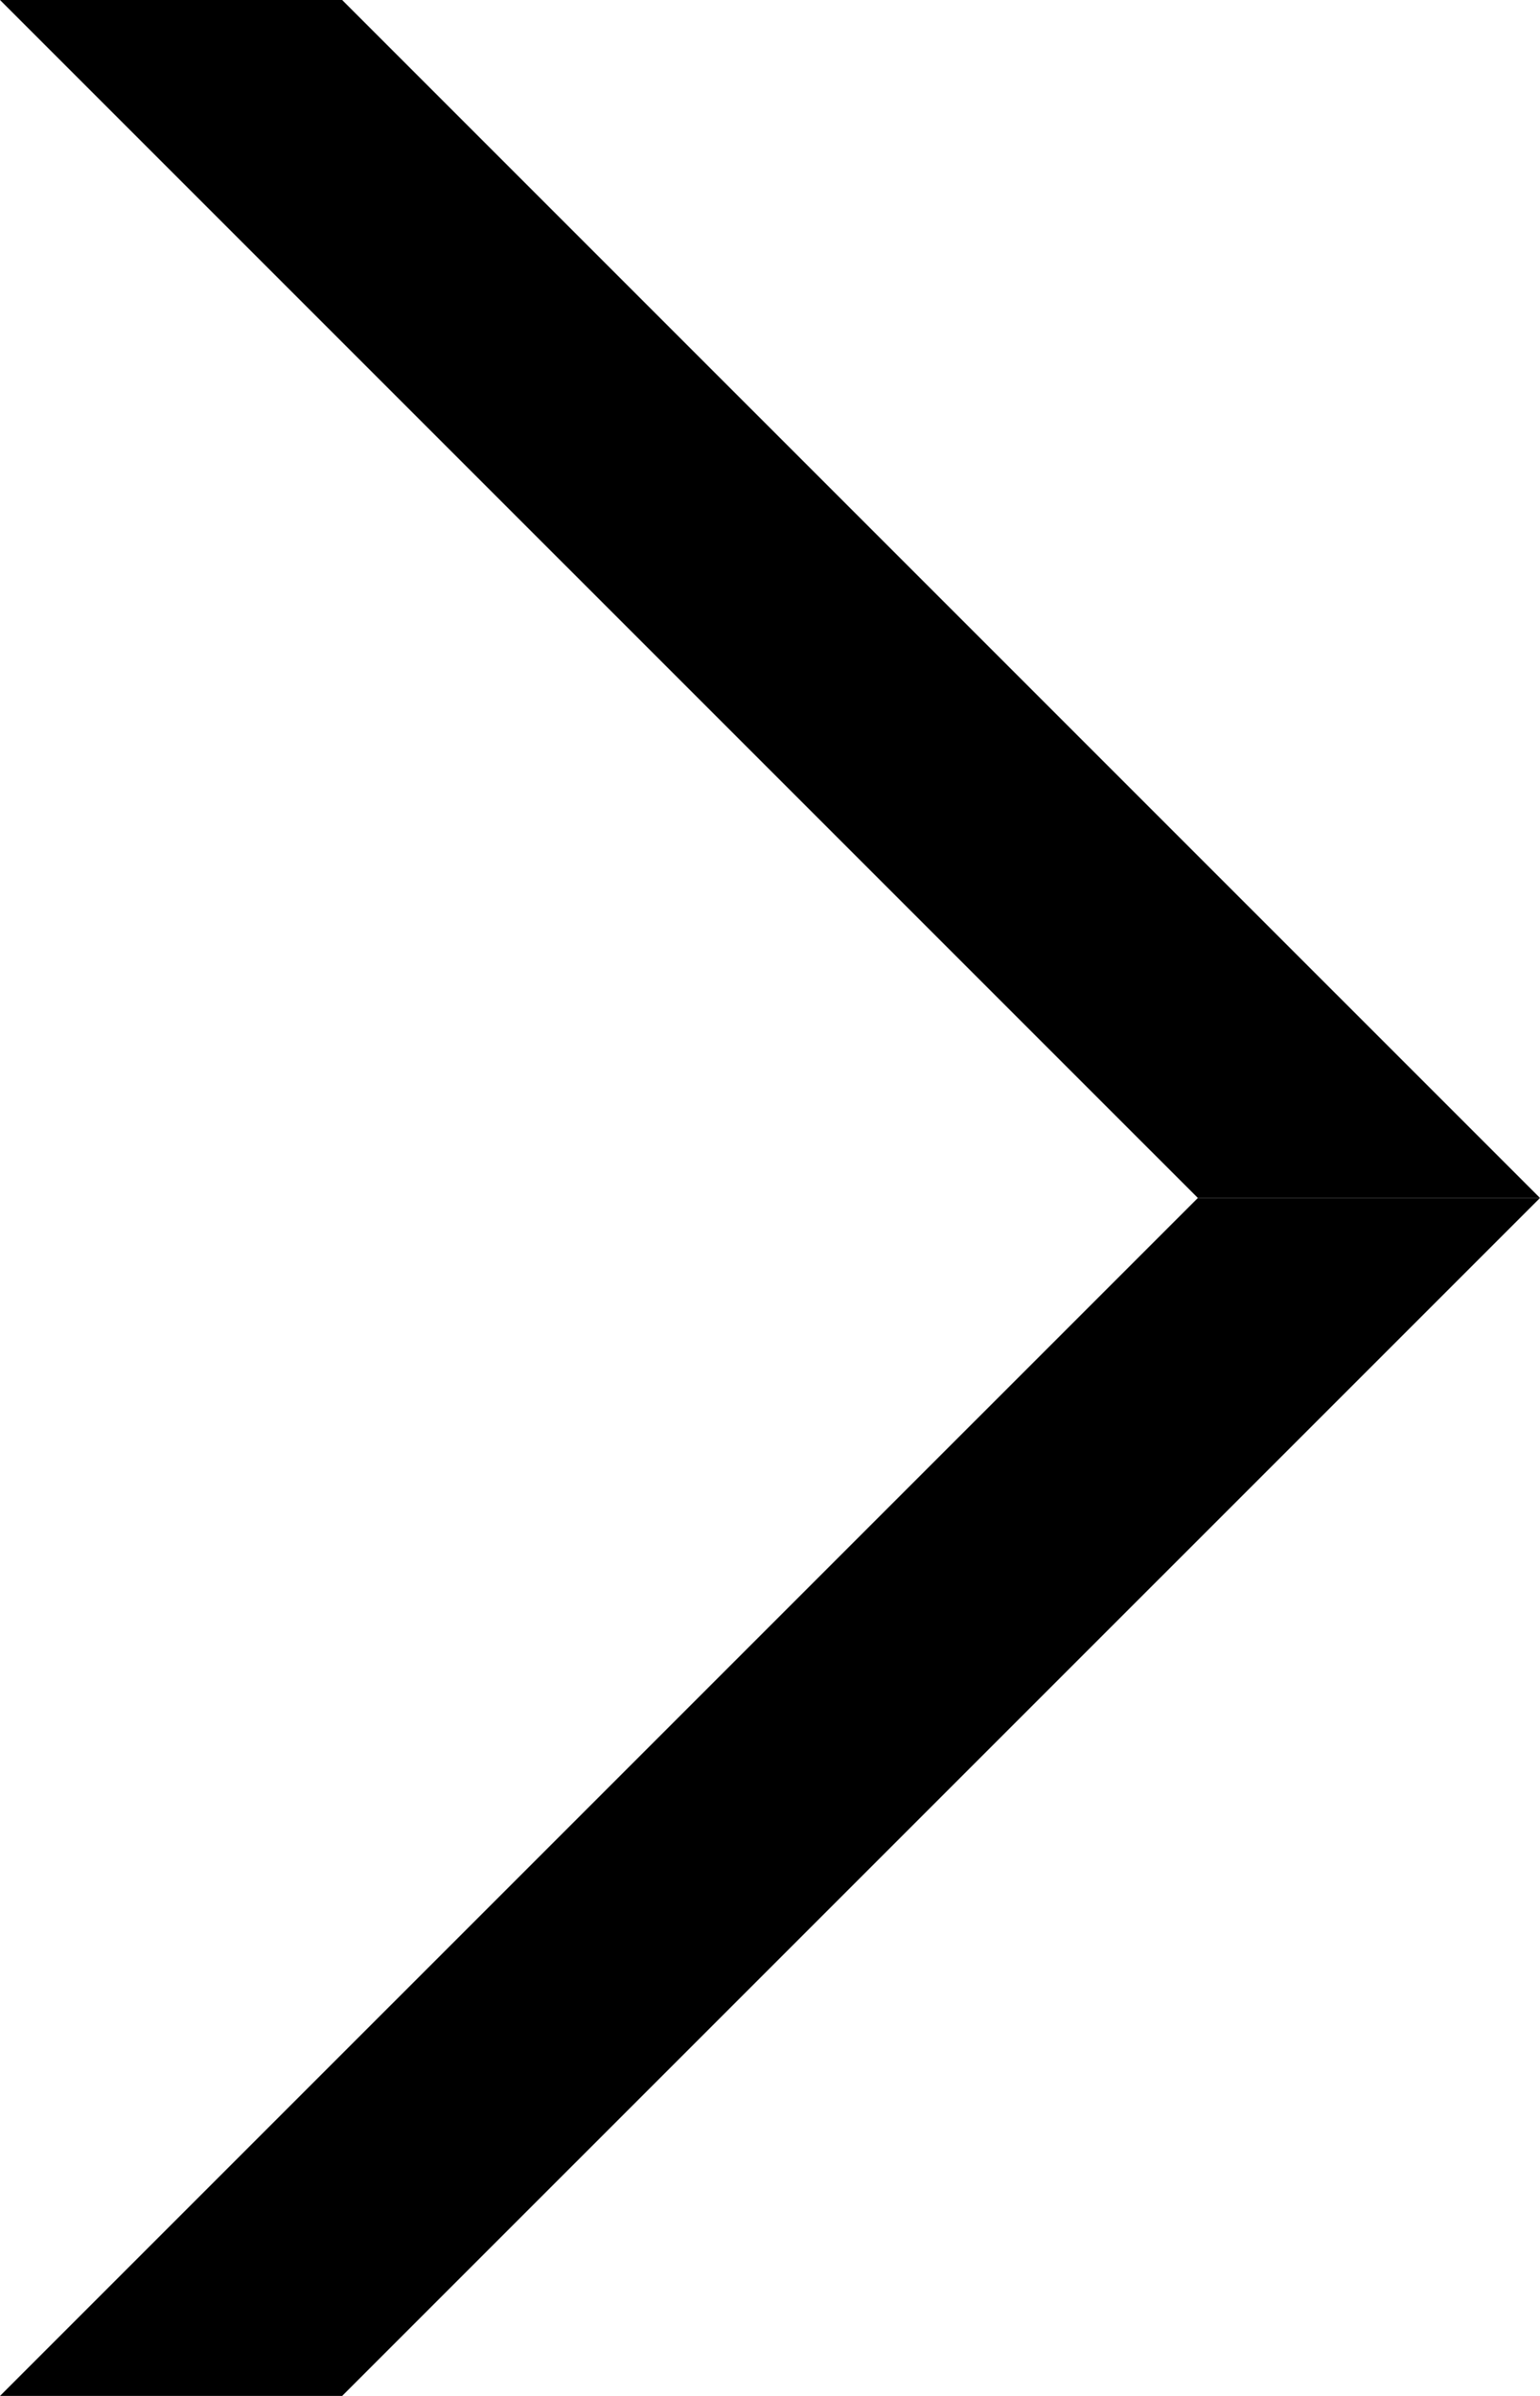
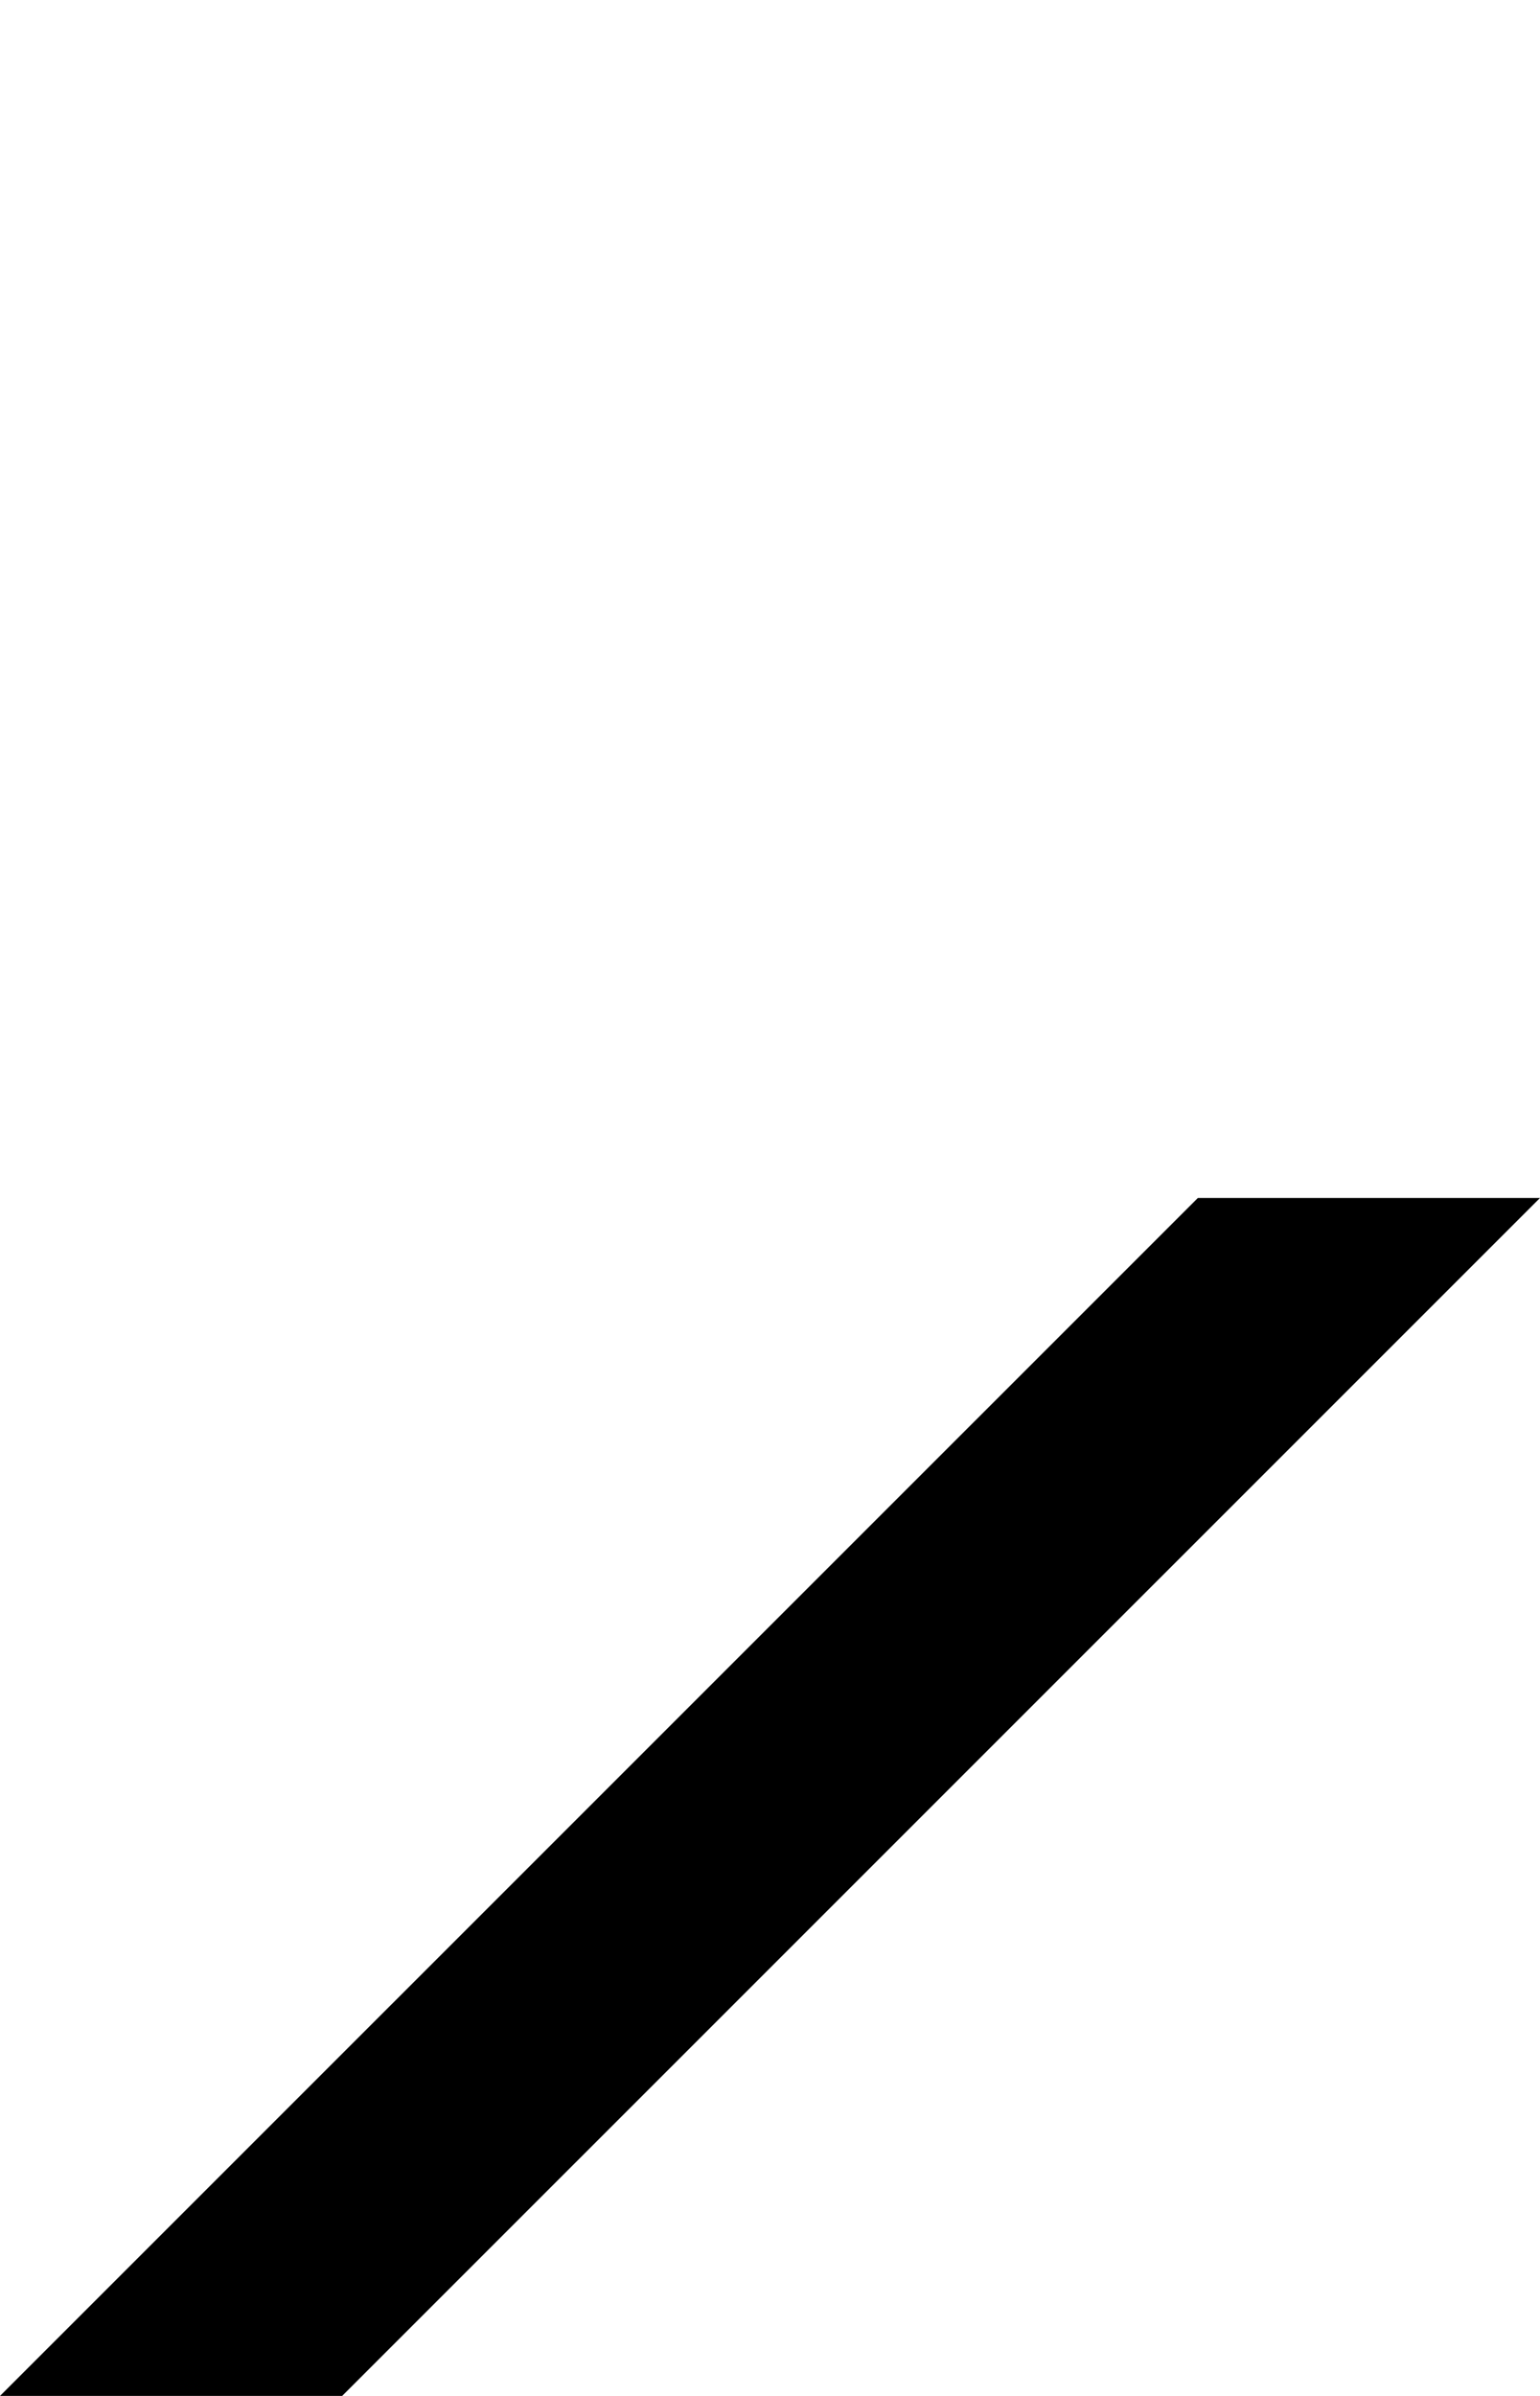
<svg xmlns="http://www.w3.org/2000/svg" version="1.1" id="Layer_1" x="0px" y="0px" width="18px" height="28px" viewBox="0 0 18 28" enable-background="new 0 0 18 28" xml:space="preserve">
  <g>
-     <polygon points="14.001,14 18,14 3.999,0 0,0  " />
    <polygon points="14.001,14 18,14 3.999,28 0,28  " />
  </g>
</svg>